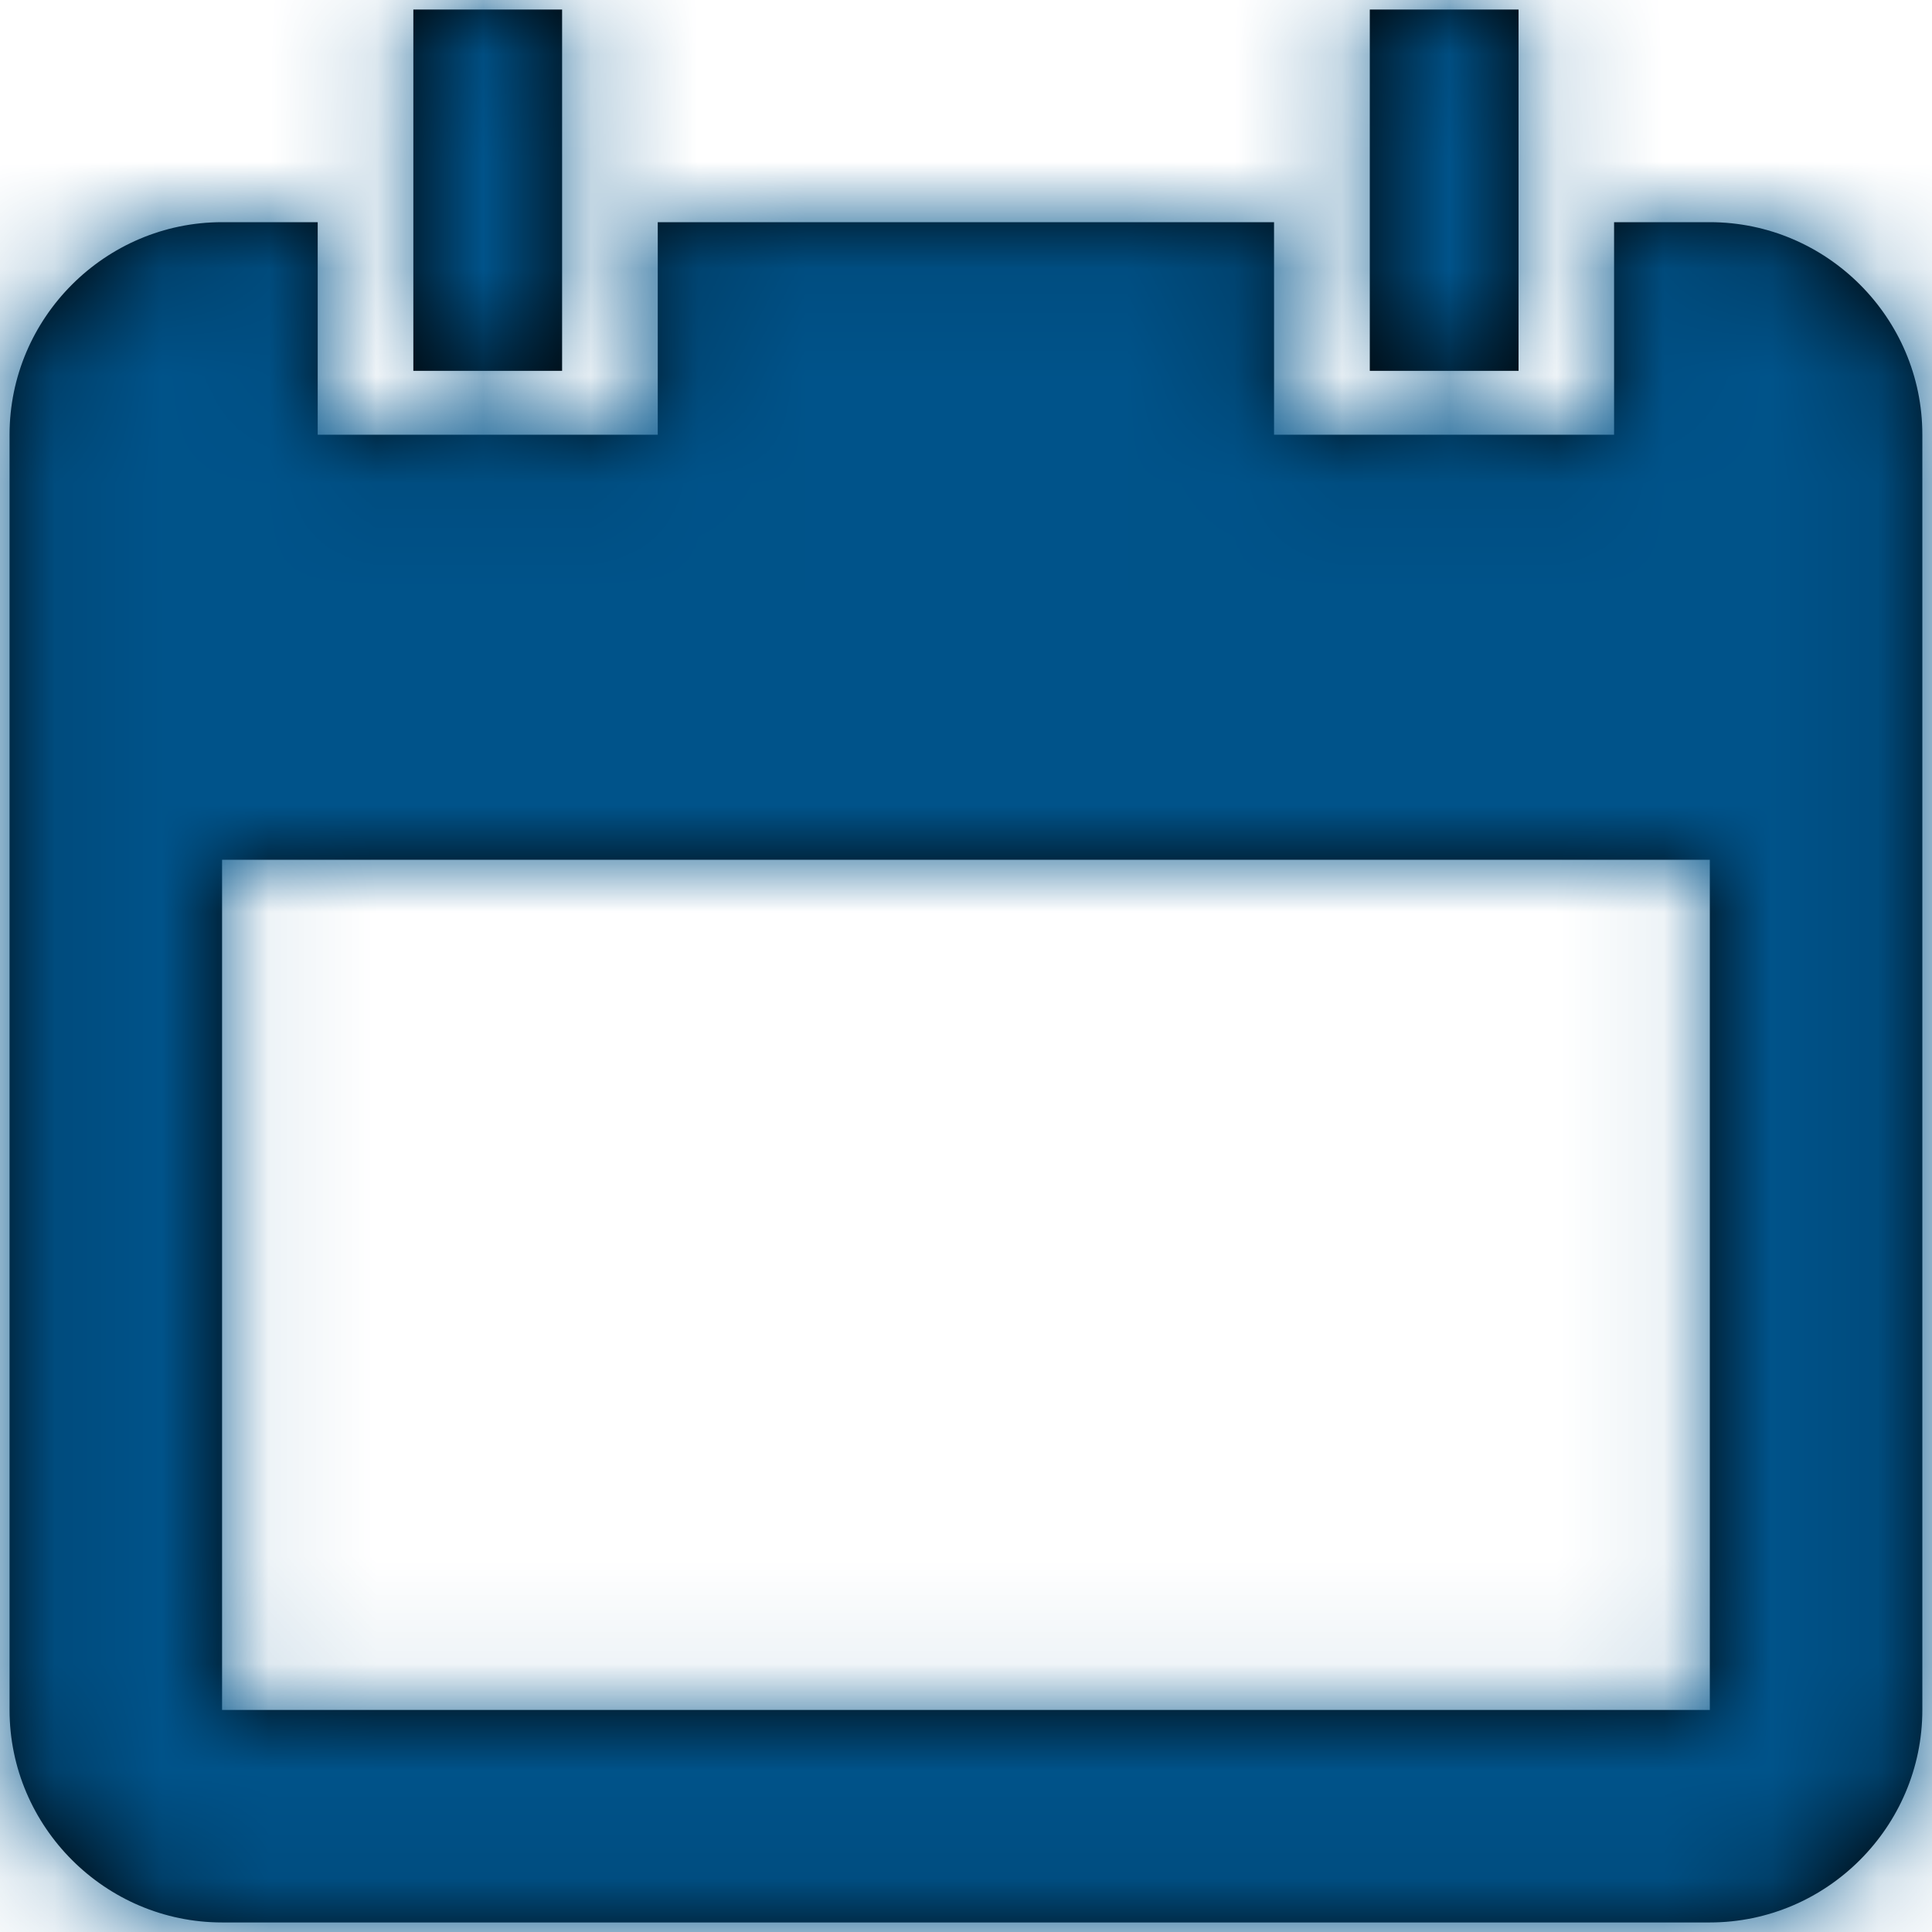
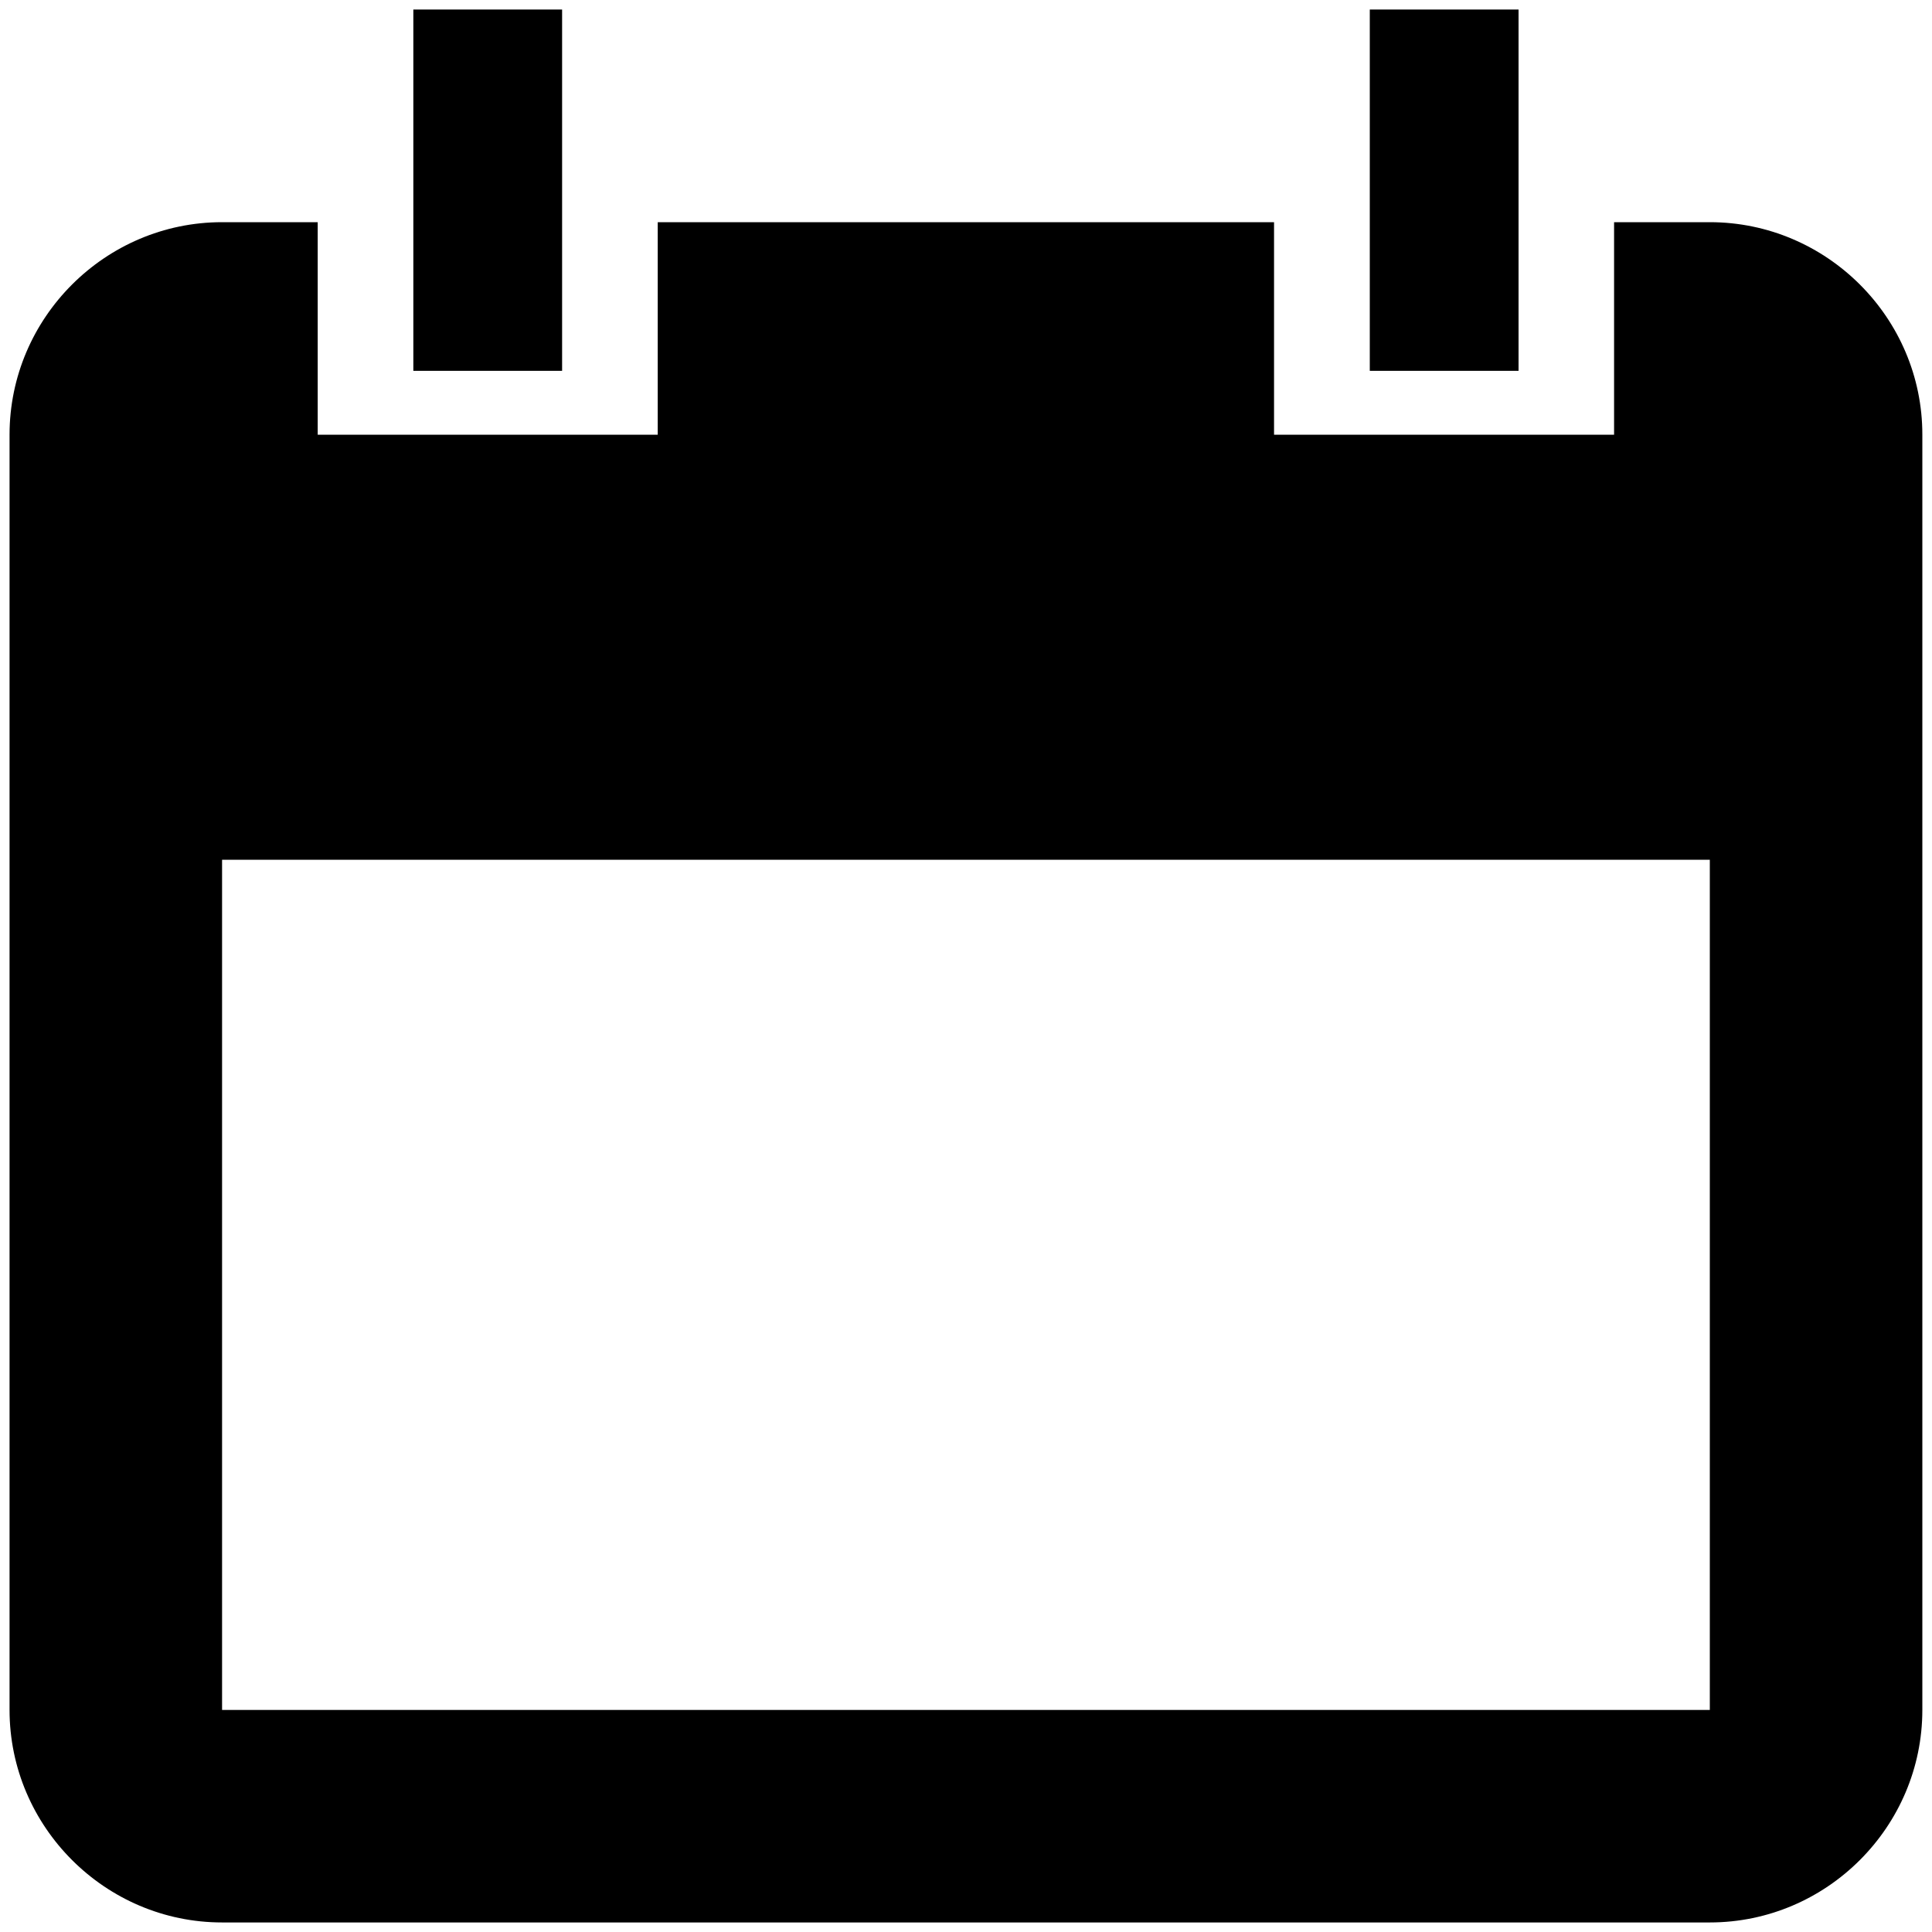
<svg xmlns="http://www.w3.org/2000/svg" xmlns:xlink="http://www.w3.org/1999/xlink" width="18px" height="18px" viewBox="0 0 18 18" version="1.1">
  <title>Icons/UI/Calendar</title>
  <desc>Created with Sketch.</desc>
  <defs>
-     <path d="M16.93,3.07 L16.038,3.07 L16.038,5.05 L12.87,5.05 L12.87,3.07 L7.128,3.07 L7.128,5.05 L3.96,5.05 L3.96,3.07 L3.069,3.07 C1.98,3.07 1.089,3.961 1.089,5.05 L1.089,16.931 C1.089,18.02 1.981,18.911 3.069,18.911 L16.93,18.911 C18.019,18.911 18.91,18.02 18.91,16.931 L18.91,5.05 C18.911,3.961 18.019,3.07 16.93,3.07 L16.93,3.07 Z M16.93,16.931 L3.069,16.931 L3.069,9.01 L16.93,9.01 L16.93,16.931 L16.93,16.931 Z M6.237,1.089 L4.851,1.089 L4.851,4.455 L6.237,4.455 L6.237,1.089 L6.237,1.089 Z M15.148,1.089 L13.762,1.089 L13.762,4.455 L15.148,4.455 L15.148,1.089 L15.148,1.089 Z" id="path-1" />
+     <path d="M16.93,3.07 L16.038,3.07 L16.038,5.05 L12.87,5.05 L12.87,3.07 L7.128,3.07 L7.128,5.05 L3.96,5.05 L3.96,3.07 L3.069,3.07 C1.98,3.07 1.089,3.961 1.089,5.05 L1.089,16.931 C1.089,18.02 1.981,18.911 3.069,18.911 L16.93,18.911 C18.019,18.911 18.91,18.02 18.91,16.931 L18.91,5.05 C18.911,3.961 18.019,3.07 16.93,3.07 L16.93,3.07 Z M16.93,16.931 L3.069,16.931 L3.069,9.01 L16.93,9.01 L16.93,16.931 Z M6.237,1.089 L4.851,1.089 L4.851,4.455 L6.237,4.455 L6.237,1.089 L6.237,1.089 Z M15.148,1.089 L13.762,1.089 L13.762,4.455 L15.148,4.455 L15.148,1.089 L15.148,1.089 Z" id="path-1" />
  </defs>
  <g id="Desktop-UI" stroke="none" stroke-width="1" fill="none" fill-rule="evenodd">
    <g id="Jobs---UI" transform="translate(-52, -2296)">
      <g id="Icons/UI/Calendar" transform="translate(51, 2295)">
        <mask id="mask-2" fill="white">
          <use xlink:href="#path-1" />
        </mask>
        <use id="calendar-icon" fill="#000000" fill-rule="evenodd" xlink:href="#path-1" />
-         <rect id="colour" fill="#00538A" fill-rule="evenodd" mask="url(#mask-2)" x="0" y="0" width="20" height="20" />
      </g>
    </g>
  </g>
</svg>